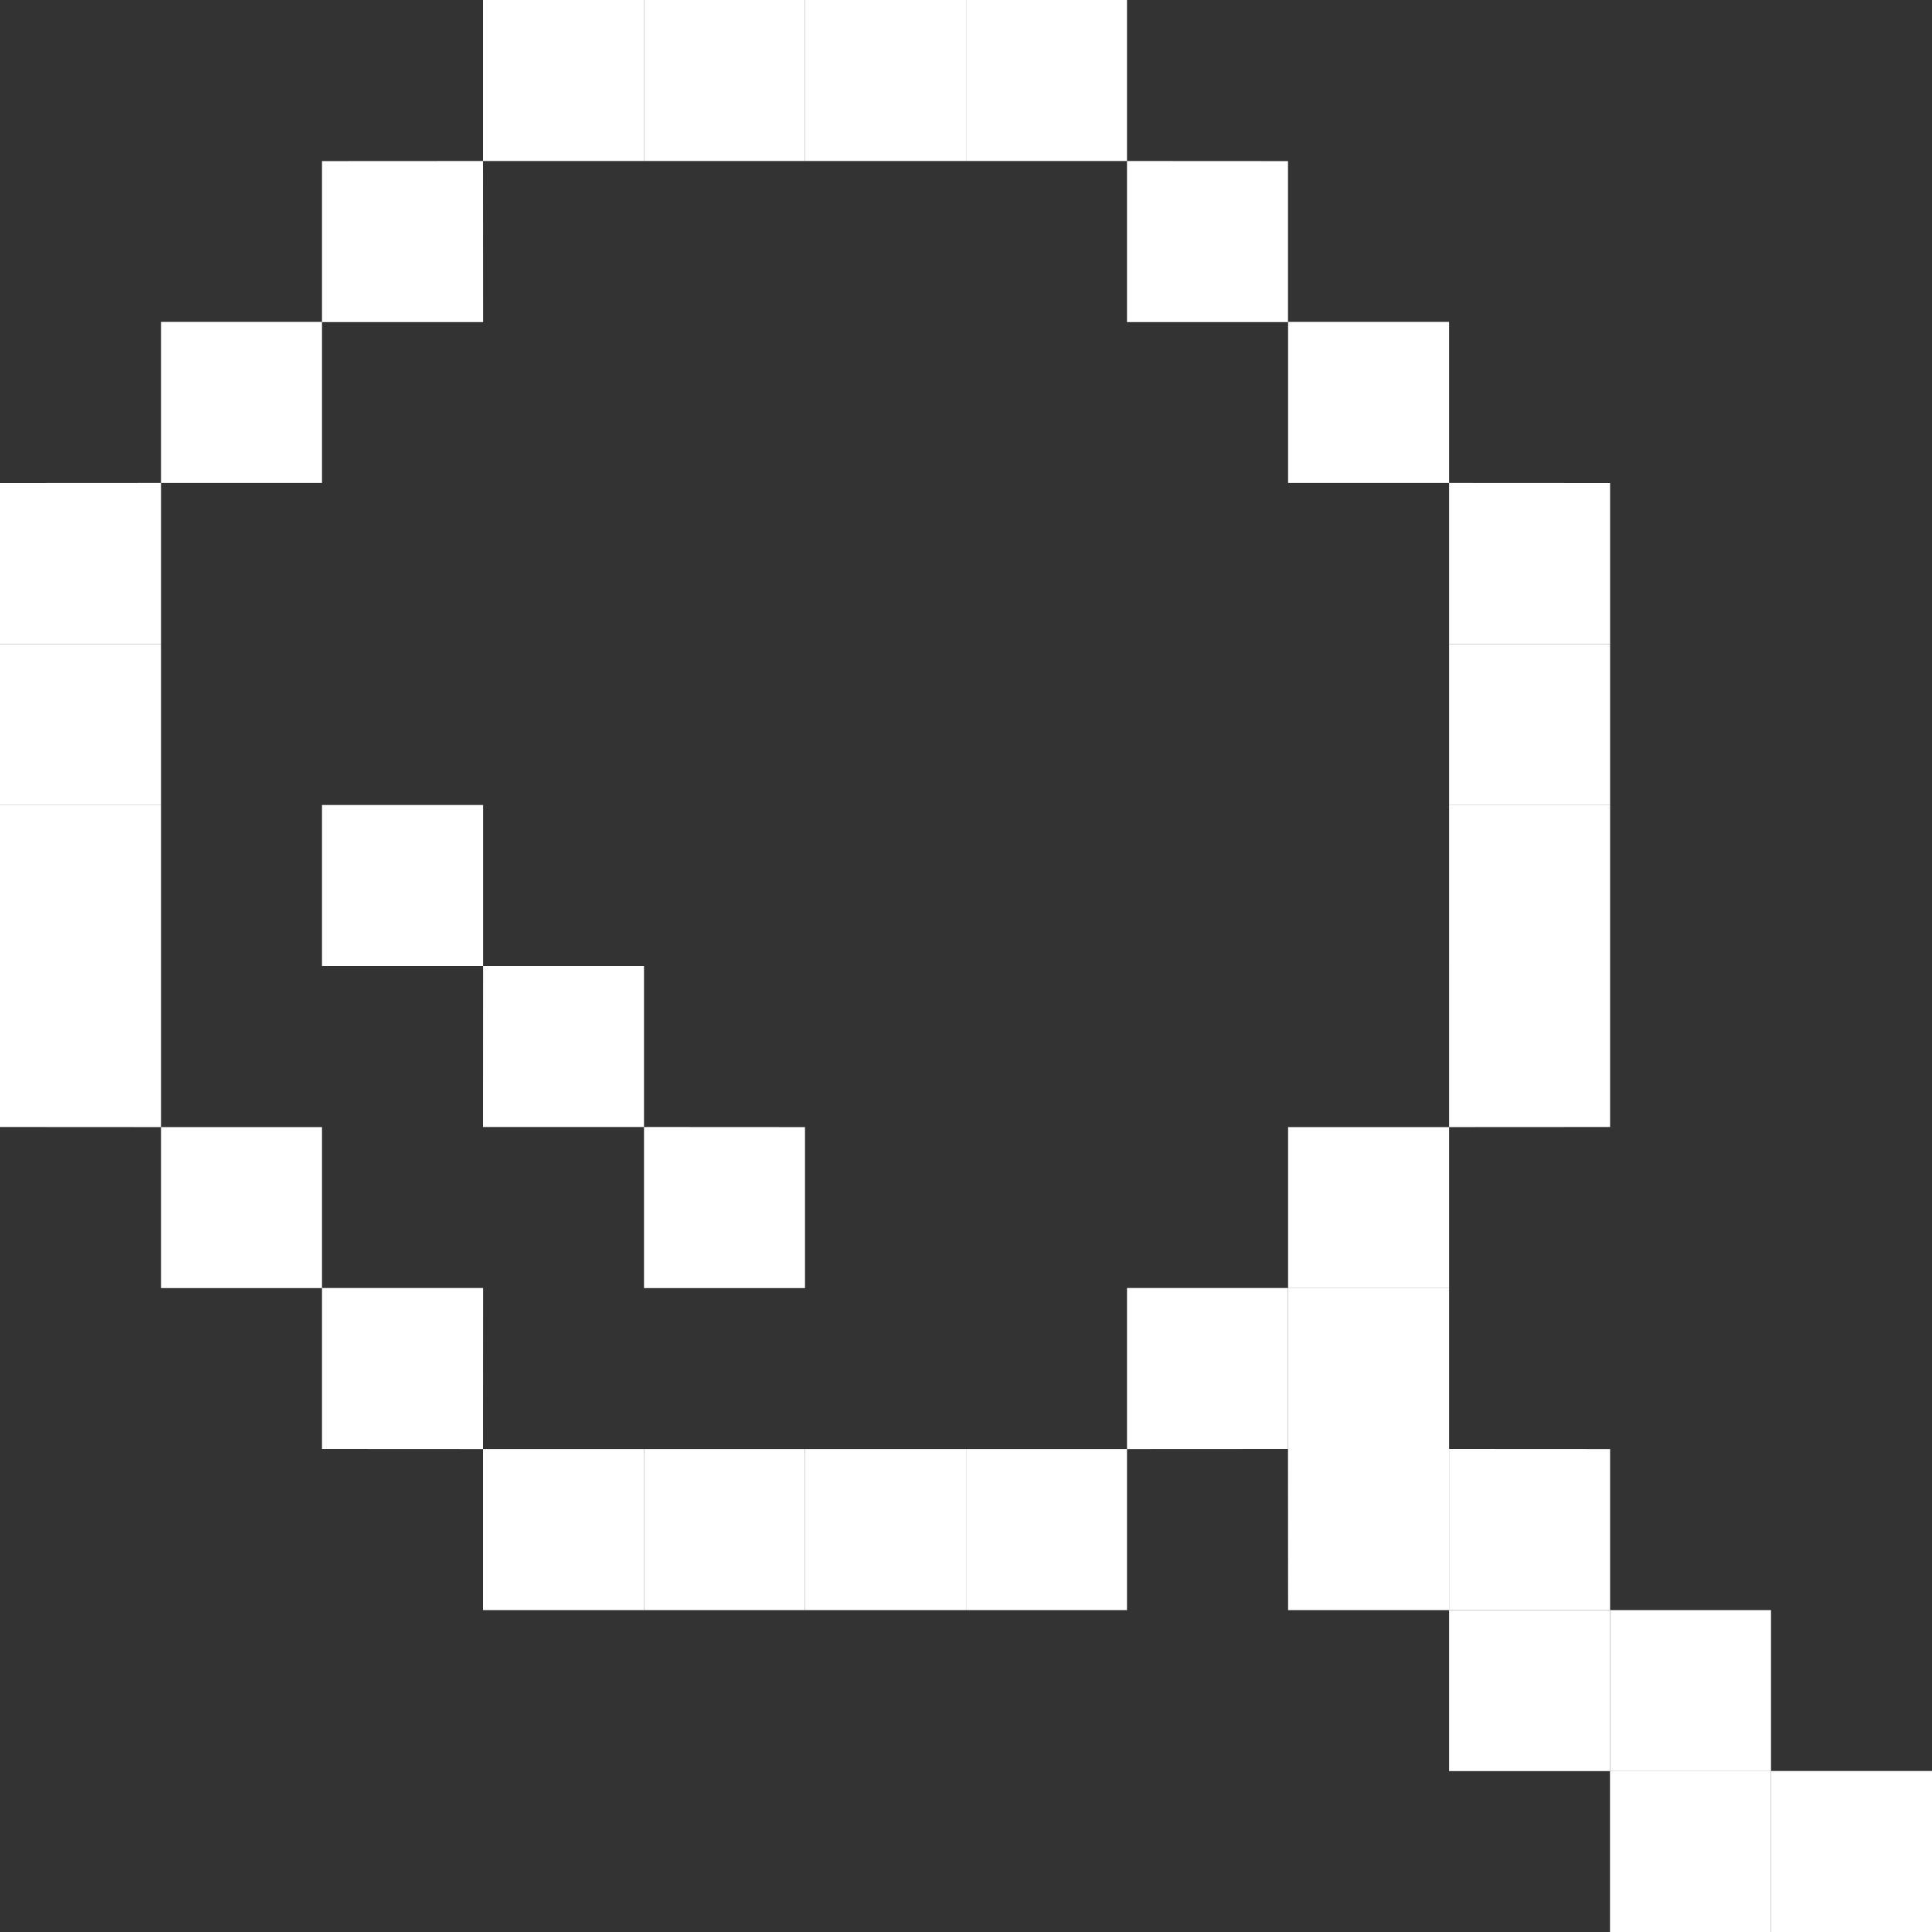
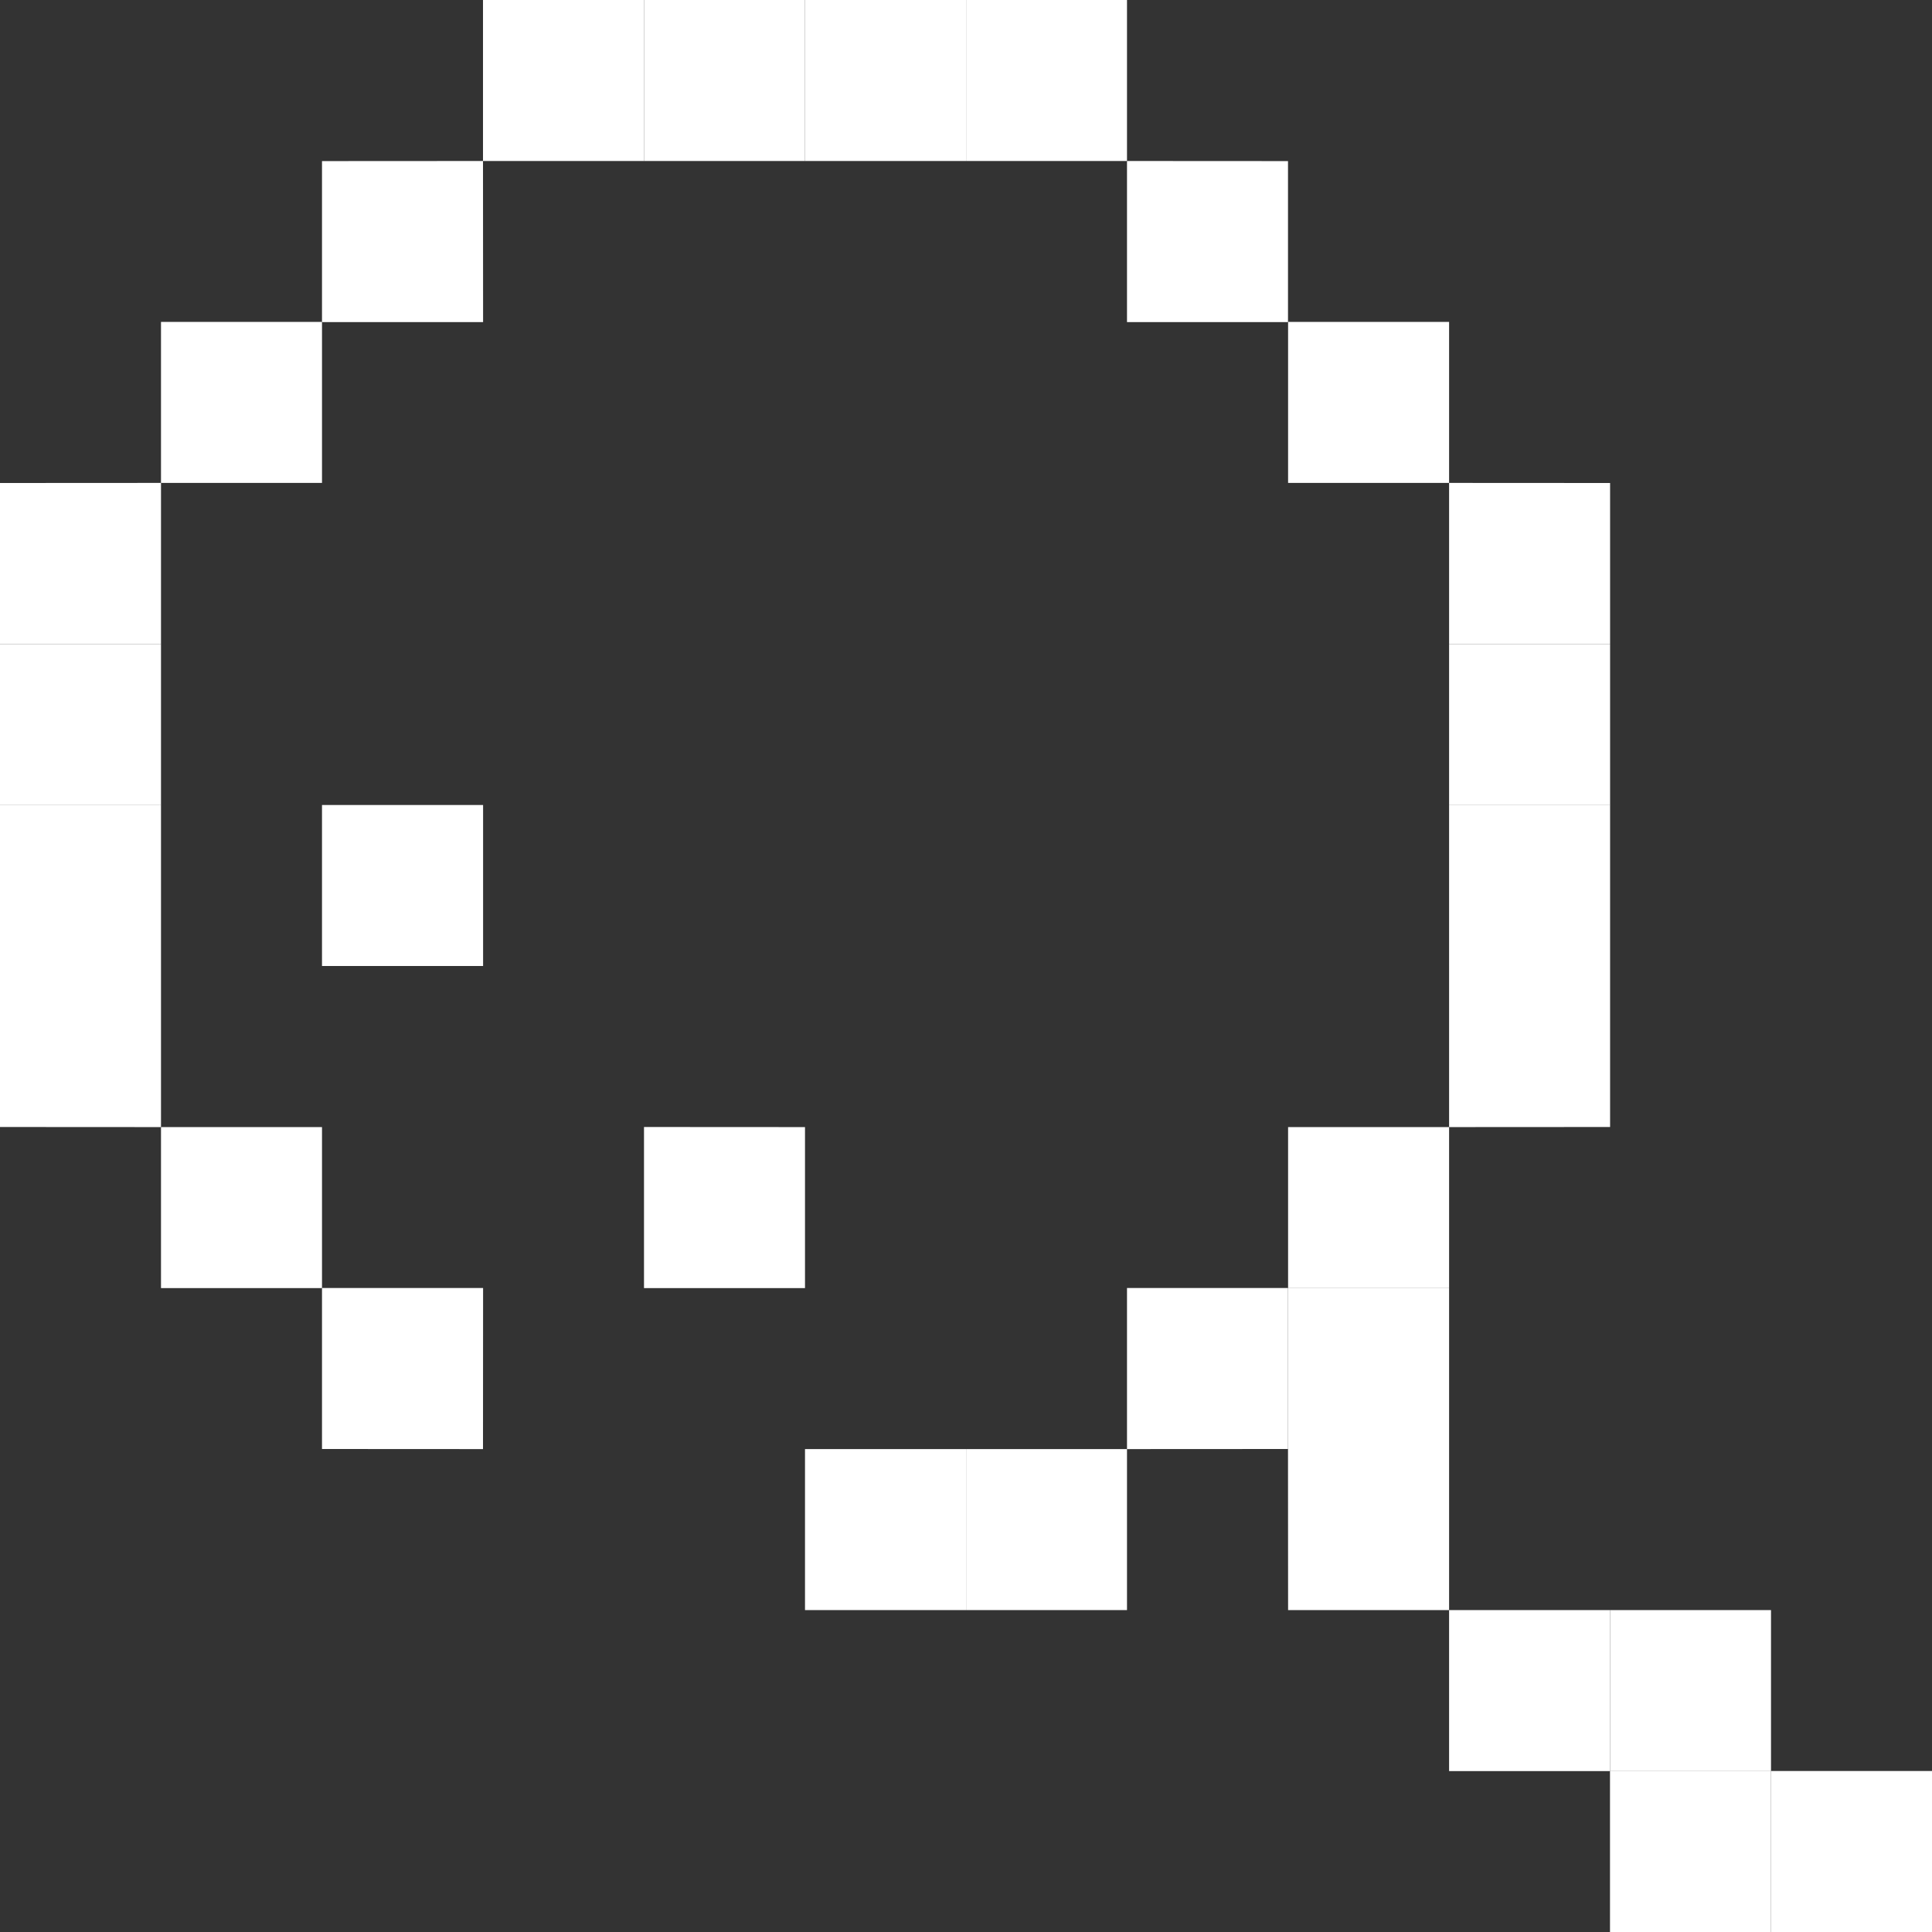
<svg xmlns="http://www.w3.org/2000/svg" width="21" height="21" viewBox="0 0 21 21" fill="none">
  <rect x="0" y="0" width="21" height="21" fill="#333333" stroke="none" />
  <path d="M7 0H5.25V1.75H7V0Z" fill="white" />
  <path d="M5.25 1.75L3.5 1.751V3.501H5.251L5.25 1.75Z" fill="white" />
  <path d="M5.251 8.75H3.5V10.5H5.251V8.75Z" fill="white" />
-   <path d="M7 10.5L5.251 10.5L5.25 12.25H7V10.5Z" fill="white" />
  <path d="M8.75 12.251L7 12.25L7 14.001H8.75V12.251Z" fill="white" />
  <path d="M3.5 3.499H1.75V5.249H3.5V3.499Z" fill="white" />
  <path d="M8.75 0H7V1.75H8.75V0Z" fill="white" />
  <path d="M10.501 0H8.75V1.75H10.501V0Z" fill="white" />
  <path d="M12.25 0H10.501V1.75H12.25V0Z" fill="white" />
-   <path d="M7 15.751H5.25V17.501H7V15.751Z" fill="white" />
-   <path d="M8.75 15.751H7V17.501H8.75V15.751Z" fill="white" />
  <path d="M10.501 15.751H8.75V17.501H10.501V15.751Z" fill="white" />
  <path d="M12.25 15.751H10.501V17.501H12.25V15.751Z" fill="white" />
  <path d="M14 1.751L12.25 1.75L12.25 3.501H14V1.751Z" fill="white" />
  <path d="M15.751 3.499H14.001V5.249H15.751V3.499Z" fill="white" />
  <path d="M5.251 14H3.5V15.75L5.25 15.751L5.251 14Z" fill="white" />
  <path d="M3.5 12.251H1.75V14.001H3.5V12.251Z" fill="white" />
  <path d="M14 14H12.25L12.25 15.751L14 15.75V14Z" fill="white" />
  <path d="M15.751 12.251H14.001V14.001H15.751V12.251Z" fill="white" />
  <path d="M15.751 14H14V15.75H15.751V14Z" fill="white" />
  <path d="M15.751 15.75H14L14.001 17.501H15.751V15.75Z" fill="white" />
-   <path d="M17.501 15.751L15.751 15.75V17.501H17.501V15.751Z" fill="white" />
  <path d="M17.501 17.501H15.751L15.751 19.251H17.501V17.501Z" fill="white" />
  <path d="M19.25 17.501L17.501 17.501V19.251H19.25V17.501Z" fill="white" />
  <path d="M19.25 19.25H17.5V21H19.25V19.25Z" fill="white" />
  <path d="M21.001 19.25H19.25V21H21.001V19.25Z" fill="white" />
  <path d="M17.501 5.25L15.751 5.249L15.751 7H17.501V5.25Z" fill="white" />
  <path d="M1.75 5.249L0 5.25V7H1.75L1.75 5.249Z" fill="white" />
  <path d="M17.501 7H15.751V8.751H17.501V7Z" fill="white" />
-   <path d="M1.75 7H0V8.751H1.75V7Z" fill="white" />
+   <path d="M1.75 7H0V8.751H1.75V7" fill="white" />
  <path d="M1.75 8.75H0V10.5H1.75V8.75Z" fill="white" />
  <path d="M1.75 10.5H0V12.25L1.75 12.251L1.75 10.5Z" fill="white" />
  <path d="M17.501 10.5H15.751L15.751 12.251L17.501 12.25V10.5Z" fill="white" />
  <path d="M17.501 8.75H15.751V10.5H17.501V8.75Z" fill="white" />
</svg>